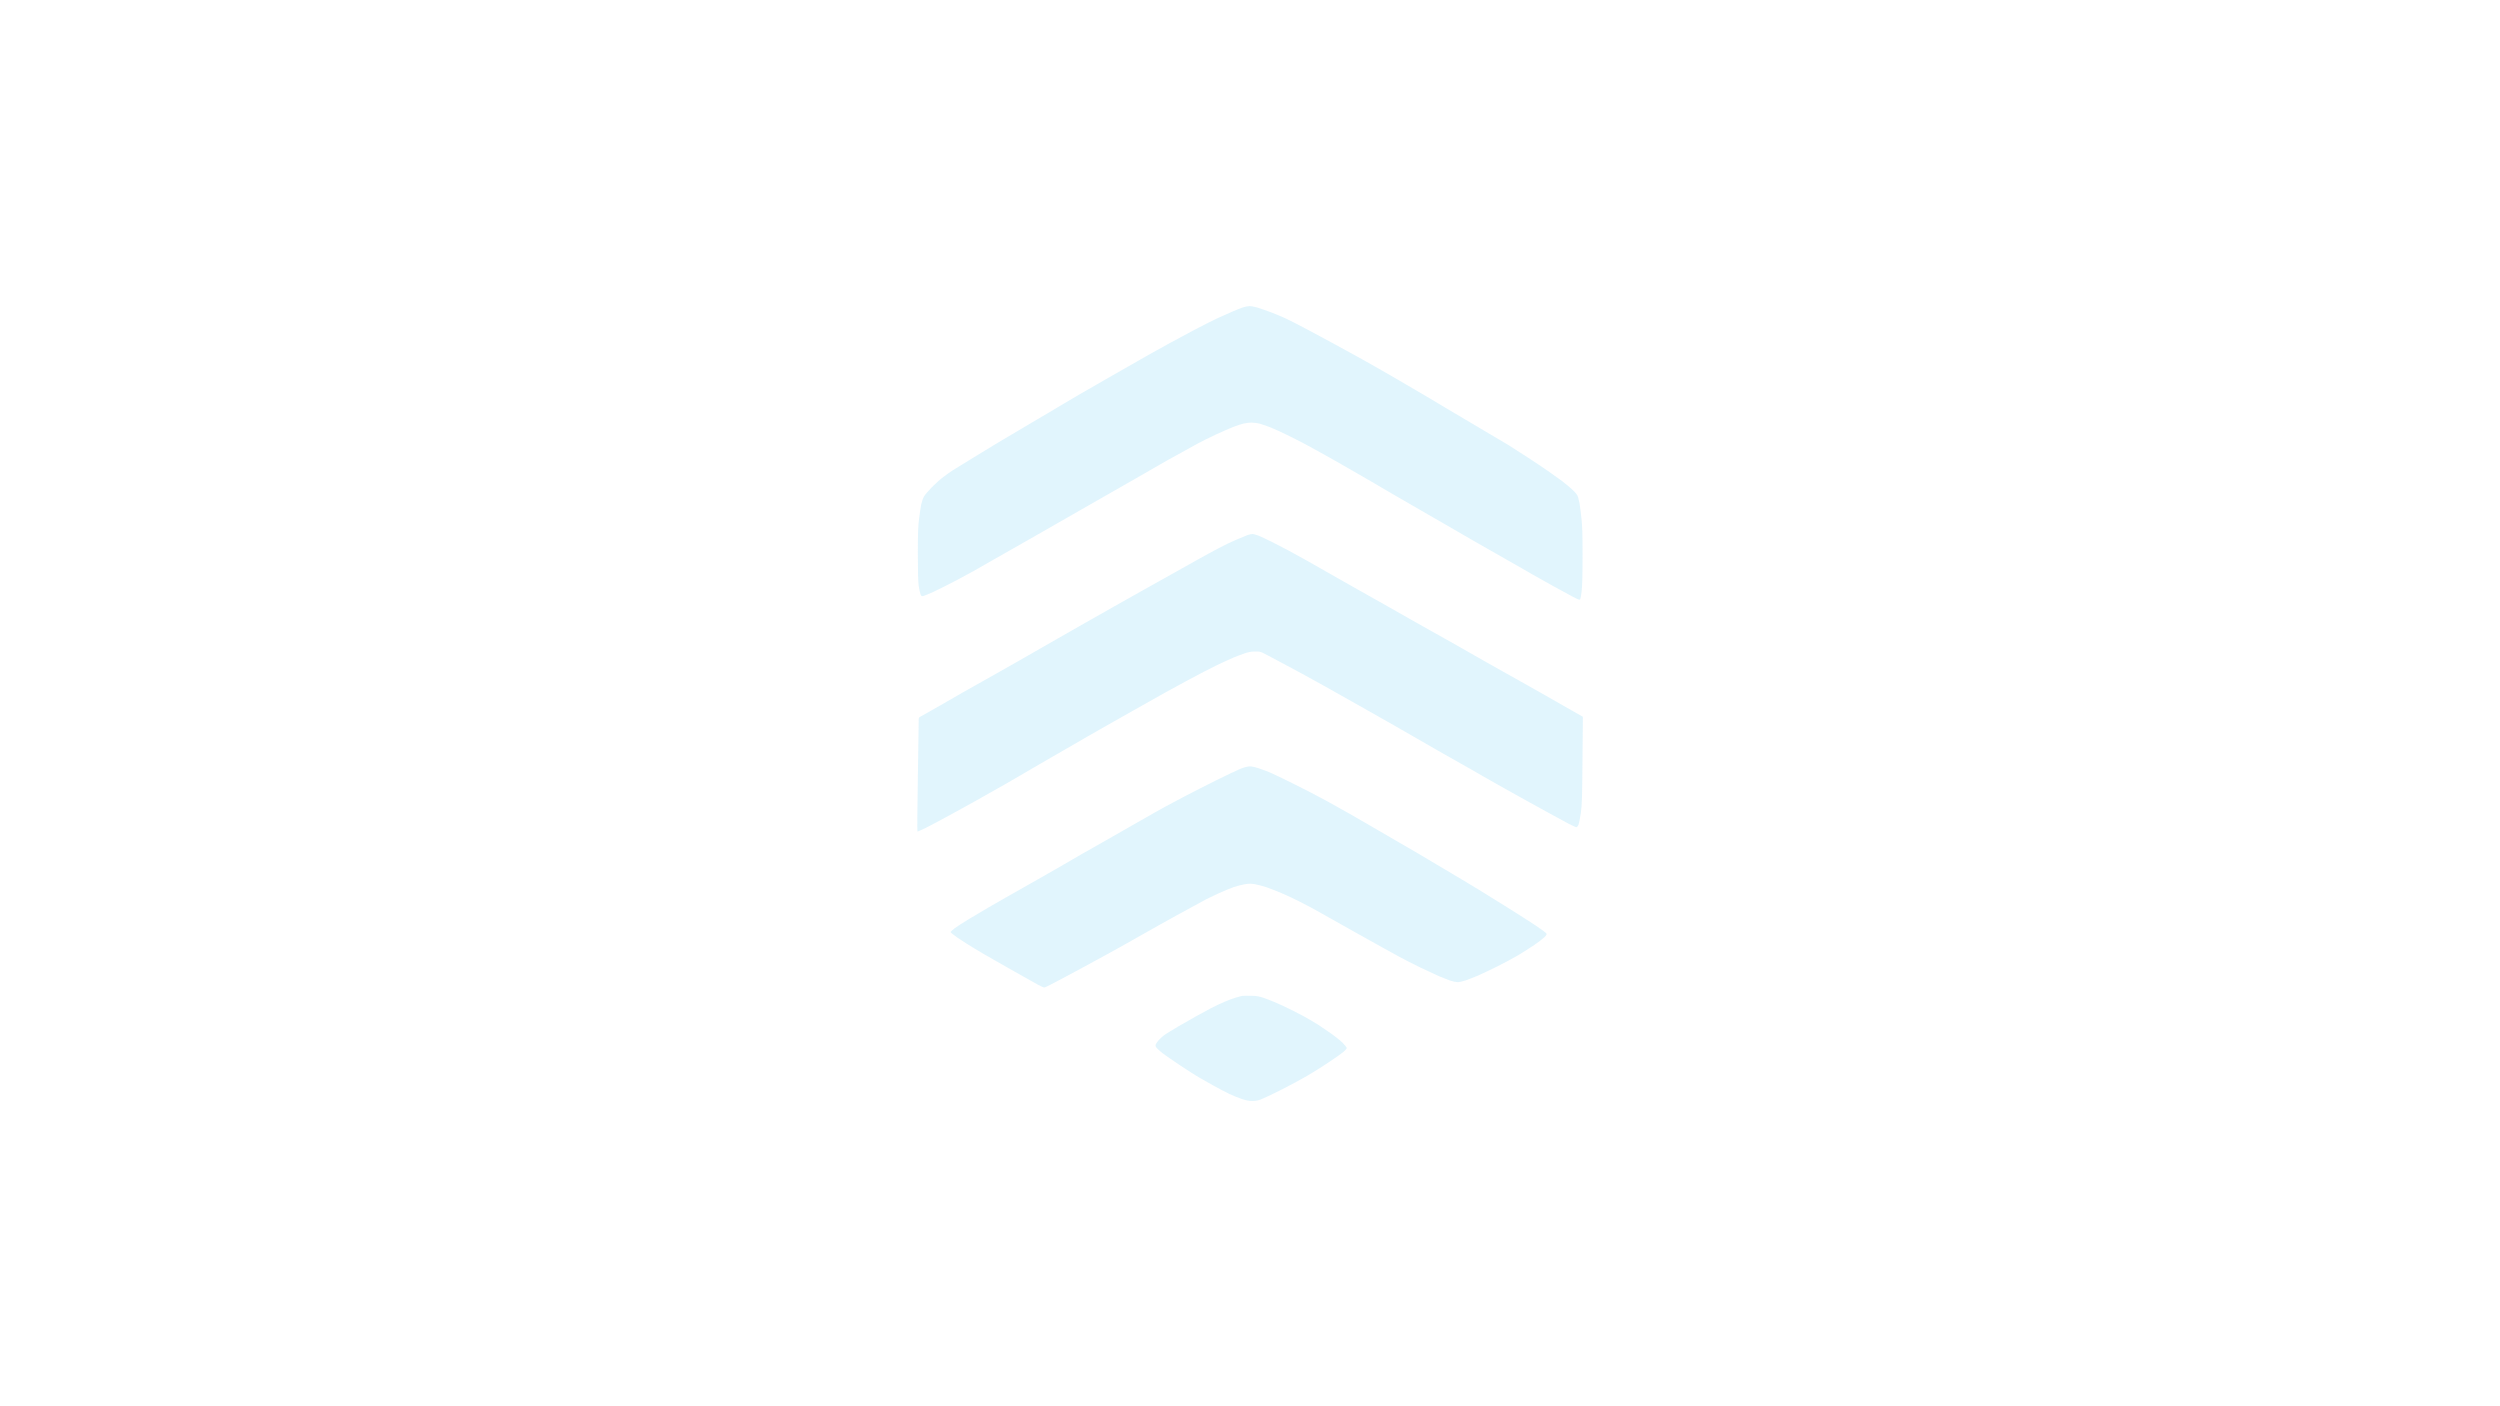
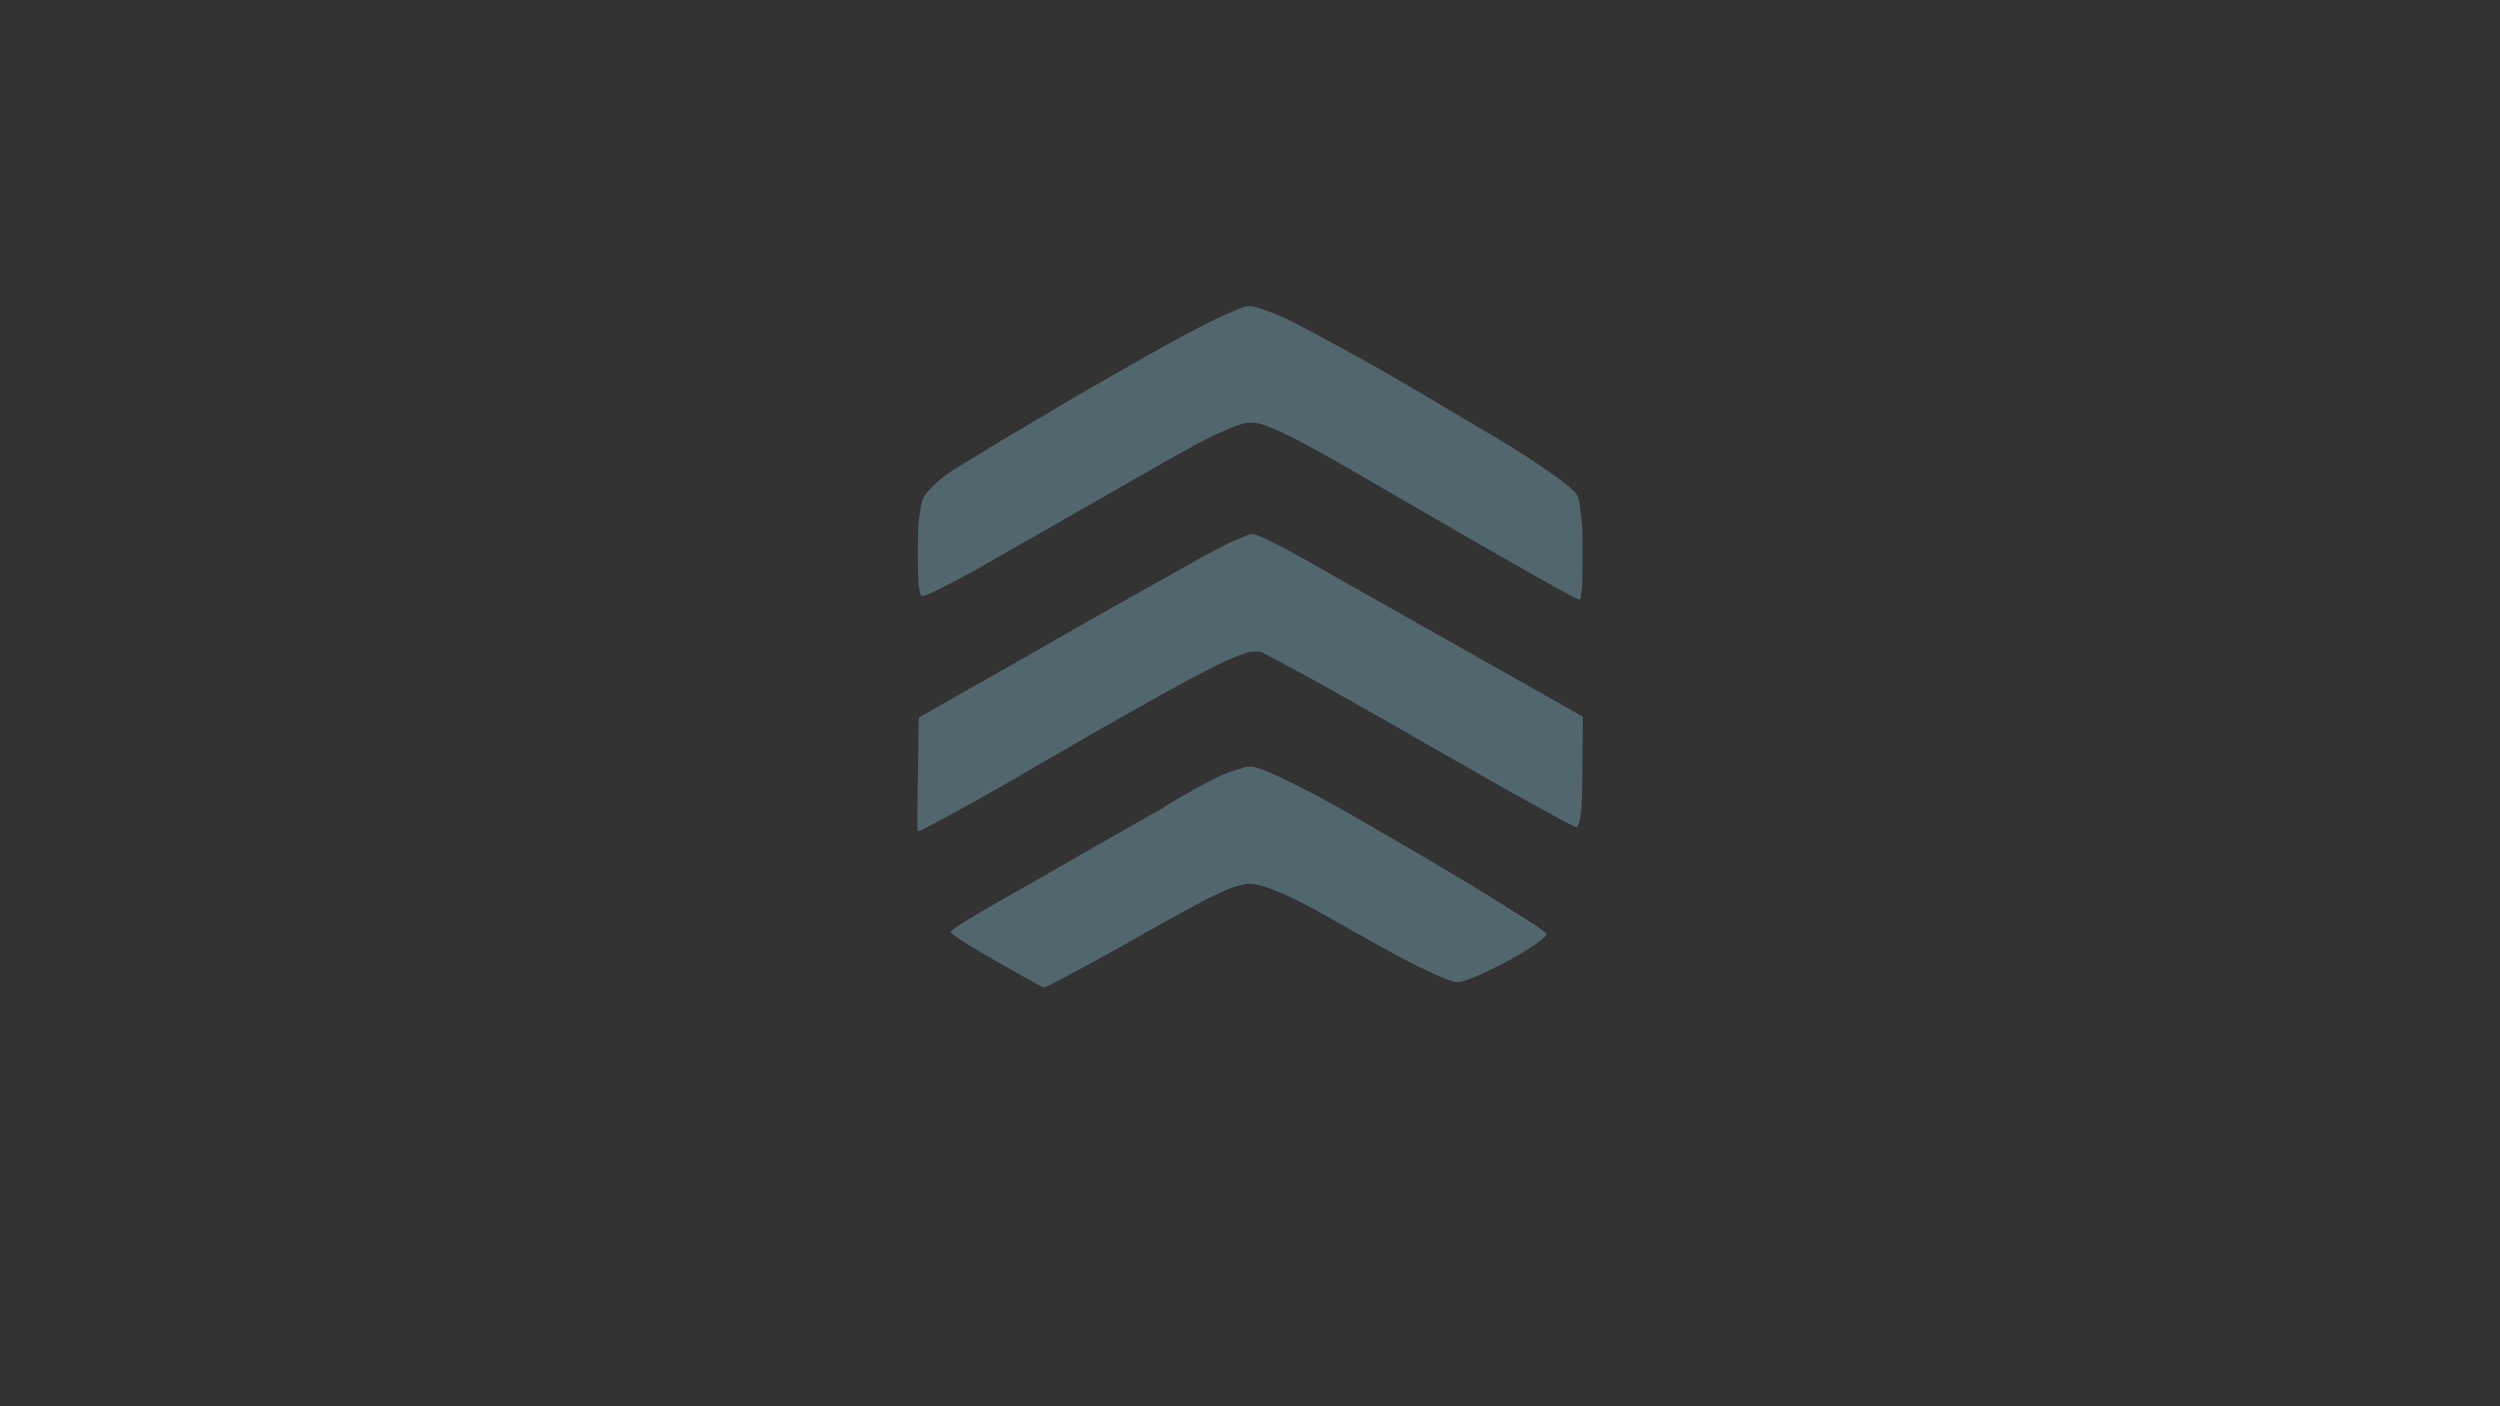
<svg xmlns="http://www.w3.org/2000/svg" height="2160" width="3840" viewBox="0 0 3840 2160" version="1.2">
  <rect x="0" y="0" width="3840" height="2160" fill="#333333" stroke="none" />
  <title>Kelly Background</title>
  <style>
		.s0 { fill: #ffffff } 
		.s1 { opacity: .3;fill: #99def9 } 
	</style>
  <g id="Background">
-     <path d="m0 1080v1080h3840v-2160h-3840z" class="s0" id="Path 0" />
-     <path d="m1909.6 472c-3 1-10.2 3.8-16 6.3-5.8 2.5-16.6 7.3-24 10.7-7.4 3.5-23.9 11.8-36.5 18.5-12.7 6.7-28.2 15-34.5 18.5-6.4 3.4-20.8 11.4-32 17.7-11.3 6.4-42.8 24.3-70.1 40-27.2 15.6-54.7 31.5-61 35.4-6.3 3.8-17.8 10.7-25.5 15.2-7.7 4.5-15.2 8.8-16.5 9.7-1.4 0.8-12.7 7.5-25 14.8-12.4 7.3-28 16.5-34.6 20.5-6.6 4-23.7 14.4-38 23.1-14.3 8.7-28.7 17.6-32 19.7-3.3 2.1-10.1 6.9-15 10.6-5 3.7-13.1 11-18 16.1-5 5.1-10.3 11.4-11.7 13.9-1.4 2.4-3.3 7.8-4.2 12-0.8 4.1-2.3 14-3.3 22-1.5 11.7-1.9 21.9-1.9 53.9 0 28 0.4 42.3 1.3 49 0.7 5.3 2 11.1 2.8 13.1 1.3 3.2 1.6 3.4 4.6 2.7 1.8-0.4 8.6-3.3 15.2-6.3 6.6-3 22.4-10.9 35.1-17.6 12.6-6.7 24.5-13.1 26.5-14.3 1.9-1.2 16.1-9.3 31.5-18 15.4-8.7 39.5-22.4 53.5-30.4 14-8 39.9-22.8 57.5-32.9 17.6-10.1 42.6-24.4 55.6-31.8 12.9-7.4 34.5-19.7 48-27.4 13.5-7.7 29.7-17 36-20.7 6.3-3.7 14.4-8.3 18-10.3 3.6-1.9 12.4-6.7 19.5-10.7 7.2-4 18-10 24-13.3 6.1-3.3 18.9-9.7 28.6-14.2 9.6-4.5 21.7-9.8 27-11.8 5.2-2 12.2-4.3 15.5-5.1 3.3-0.8 8.9-1.5 12.5-1.5 3.5 0 9.4 0.8 13 1.8 3.5 1 11.2 3.7 17 6 5.7 2.3 19.5 8.6 30.4 14.1 11 5.4 29.3 15 40.5 21.4 11.3 6.3 23.2 13 26.5 14.8 3.3 1.8 15 8.5 26 14.9 11 6.3 26.7 15.4 35 20.2 8.2 4.7 16.8 9.8 19 11.2 2.2 1.3 19.5 11.4 38.5 22.3 18.9 10.9 41.2 23.8 49.4 28.5 8.3 4.8 29 16.8 46 26.6 17.1 9.8 38.4 22 47.5 27.1 9.1 5.1 20.5 11.6 25.5 14.5 4.9 2.9 13 7.6 18 10.4 4.9 2.9 18.4 10.4 30 16.8 11.5 6.4 25.6 14 31.2 17 8.6 4.5 10.4 5.1 11.2 3.8 0.5-0.8 1.5-6.4 2.2-12.5 0.9-7.6 1.4-24.3 1.4-54 0-34.3-0.4-46.1-1.8-58.5-0.9-8.5-2.2-18.2-2.7-21.5-0.6-3.3-1.7-8-2.4-10.5-1.1-3.3-3.2-6.1-8.2-10.9-3.8-3.6-11.1-9.6-16.3-13.6-5.2-3.9-14-10.2-19.5-14-5.4-3.9-20-13.7-32.4-21.8-12.4-8.1-26.2-16.9-30.6-19.6-4.4-2.7-26.2-15.6-48.4-28.7-22.3-13.1-44.3-26.1-49-29-4.7-2.9-15.3-9.3-23.5-14.1-8.2-4.8-29.6-17.3-47.5-27.8-17.8-10.4-43.5-25.1-56.9-32.5-13.5-7.5-32-17.6-41-22.5-9.1-5-28-15.1-42-22.6-14-7.5-30.2-15.8-36-18.3-5.8-2.6-15.9-6.8-22.5-9.2-6.6-2.5-15.4-5.5-19.5-6.7-4.1-1.1-9.3-2.1-11.5-2-2.2 0-6.5 0.8-9.5 1.8zm6.2 350c-2.7 1-10.8 4.4-18 7.5-7.1 3.1-18.6 8.6-25.5 12.3-6.9 3.6-22.2 11.9-34 18.5-11.8 6.6-26 14.5-31.5 17.7-5.5 3.1-24.4 13.7-42.1 23.5-17.6 9.8-41.4 23.2-53 29.8-11.5 6.5-31.8 18.1-45 25.5-13.2 7.5-31.9 18.2-41.5 23.7-9.6 5.5-22.5 12.9-28.5 16.3-6.1 3.5-19.8 11.3-30.5 17.5-10.8 6.1-33.7 19.1-51.1 28.9-17.3 9.8-34 19.2-37 20.8-3 1.7-5.9 3.3-6.5 3.8-0.5 0.4-12.7 7.4-27 15.5-14.3 8.2-27.7 15.8-29.8 16.9-3.7 1.9-3.7 2-3.7 7.9 0 3.3-0.6 42.6-1.3 87.2-0.8 44.7-1 81.4-0.6 81.8 0.4 0.3 6.2-2.2 13-5.6 6.7-3.3 23.3-12.1 36.7-19.5 13.5-7.4 29.1-16 34.6-19 5.5-3.1 18.1-10.2 28-15.8 9.9-5.6 19.8-11.2 22-12.4 2.2-1.2 13.2-7.6 24.5-14.2 11.3-6.6 25-14.6 30.5-17.8 5.5-3.2 23.1-13.3 39-22.5 16-9.1 30.4-17.5 32-18.5 1.7-0.9 10.7-6.1 20.1-11.5 9.3-5.3 25.5-14.5 36-20.4 10.4-5.9 27.8-15.6 38.5-21.7 10.7-6 22.7-12.7 26.5-14.9 3.9-2.2 19.4-10.7 34.5-18.8 15.2-8.2 35.2-18.5 44.5-23 9.4-4.5 20.9-9.8 25.6-11.7 4.6-1.9 12.1-4.7 16.5-6.2 5.9-2.1 10-2.8 16-2.9 7.2-0.1 8.6 0.3 14.5 3.3 3.5 1.8 14.1 7.4 23.4 12.4 9.4 5 24.9 13.3 34.5 18.5 9.7 5.3 25.6 14.1 35.5 19.6 9.9 5.5 25.7 14.4 35 19.7 9.3 5.3 23.3 13.2 31 17.5 7.7 4.3 23.9 13.5 36 20.4 12.1 6.8 25.6 14.6 30 17.2 4.3 2.6 23.2 13.5 41.9 24.1 18.7 10.6 41.2 23.3 50 28.3 8.8 4.9 18 10.2 20.5 11.8 2.5 1.5 16 9.1 30 17 14 7.8 29.5 16.5 34.5 19.2 4.9 2.8 18.9 10.5 31 17.1 12 6.7 26.9 14.7 32.9 17.9 6.1 3.1 11.8 5.8 12.8 5.8 1.1 0 2.3-1.4 3.3-3.7 0.9-2.1 2.6-10.3 3.7-18.3 1.7-12.8 2-22 2.5-81l0.6-66.5c-43.2-24.6-57-32.5-58.7-33.5-1.6-0.9-17.8-10.1-36-20.3-18.1-10.2-42.4-23.8-54-30.3-11.5-6.5-21.4-12.1-21.9-12.5-0.6-0.5-12.5-7.2-26.5-15.1-14-7.9-36.1-20.2-49-27.5-12.9-7.2-26.6-15-30.5-17.2-3.8-2.2-13.3-7.6-21-12-7.7-4.4-29.5-16.7-48.5-27.3-18.9-10.7-40.1-22.6-46.9-26.6-6.9-4-20.2-11.5-29.5-16.8-9.4-5.3-22.2-12.3-28.5-15.7-6.3-3.4-18-9.4-26-13.5-8-4-17.5-8.5-21.2-10-3.7-1.4-8-2.6-9.5-2.5-1.5 0-5 0.8-7.8 1.8zm-10.3 358.8c-4.9 2-21.8 10-37.5 17.8-15.7 7.8-36.8 18.5-47 23.9-10.2 5.3-21.9 11.5-26 13.8-4.2 2.2-14.1 7.6-22.1 12.2-7.9 4.5-19.9 11.3-26.5 15.1-6.6 3.9-30.9 17.7-54 30.8-23.1 13-43.1 24.5-44.5 25.4-1.4 0.9-9.3 5.5-17.5 10.2-8.3 4.7-28.3 16.1-44.5 25.4-16.3 9.2-34.1 19.3-39.6 22.4-5.5 3.1-18.1 10.4-28 16.1-9.9 5.8-24.1 14.2-31.5 18.7-7.4 4.5-16.5 10.4-20.3 13.1-3.7 2.8-6.6 5.6-6.4 6.2 0.2 0.7 5.4 4.8 11.7 9.1 6.3 4.3 17.5 11.4 25 15.9 7.4 4.5 20.9 12.4 30 17.5 9 5.2 17.3 9.9 18.4 10.5 1.1 0.7 11.3 6.4 22.5 12.7 11.3 6.4 23.7 13.3 27.5 15.4 3.9 2.1 7.9 3.8 9 3.8 1.1 0 13.5-6.2 27.5-13.8 14.1-7.6 29.8-16 35-18.8 5.3-2.8 22.8-12.4 39.1-21.3 16.2-9 36.9-20.5 46-25.8 9.1-5.2 21.9-12.5 28.5-16.1 6.6-3.7 18.5-10.3 26.5-14.7 8-4.4 21-11.5 29-15.8 8-4.3 15.9-8.6 17.5-9.5 1.7-0.9 9.6-4.6 17.5-8.4 8-3.7 18.8-8.2 24.1-10 5.2-1.8 13.1-3.8 17.5-4.5 6-0.9 9.7-0.9 15 0 3.8 0.6 11.7 2.7 17.5 4.6 5.7 2 16.3 6 23.4 9.1 7.2 3 20.2 9.1 29 13.6 8.8 4.4 24.1 12.6 34 18.3 9.9 5.6 28.4 16 41 23.1 12.6 7.1 25.9 14.5 29.5 16.5 3.6 2.1 13.2 7.5 21.5 12 8.2 4.6 19.9 11 26 14.3 6 3.3 19.9 10.4 30.9 15.8 11 5.3 24.5 11.6 30 14 5.5 2.3 13.2 5.3 17 6.7 3.9 1.3 9 2.4 11.5 2.5 2.5 0 8.1-1.2 12.5-2.7 4.4-1.6 12.8-4.8 18.5-7.2 5.8-2.5 19.3-8.9 30-14.2 10.8-5.4 25.4-13.2 32.6-17.5 7.1-4.3 18.1-11.3 24.5-15.6 6.3-4.3 13.3-9.7 15.5-11.9 3.2-3.3 3.8-4.4 2.9-5.8-0.5-0.9-7.9-6.4-16.4-12.1-8.5-5.7-28.3-18.3-44-28.1-15.6-9.8-35.4-22.1-44-27.3-8.5-5.2-19.9-12.1-25.4-15.3-5.5-3.3-22.6-13.4-38-22.6-15.4-9.2-29.6-17.6-31.5-18.7-1.9-1.1-14.7-8.5-28.5-16.5-13.7-8-33.7-19.7-44.5-25.9-10.7-6.2-24.2-14-30-17.3-5.7-3.3-21.5-12.1-34.9-19.5-13.5-7.4-36.7-19.4-51.5-26.7-14.9-7.4-30.4-14.8-34.5-16.6-4.1-1.8-12-4.7-17.5-6.6-6.5-2.2-11.7-3.4-15-3.3-3.2 0-8.2 1.3-14 3.6zm2.2 348.9c-1.4 0.3-5.6 1.4-9.5 2.6-3.8 1.1-11.7 4-17.5 6.5-5.8 2.5-15.2 7-21 10-5.8 3-16.1 8.7-23 12.5-6.9 3.8-19.1 10.8-27 15.4-8 4.7-17 10.2-19.9 12.2-3 1.9-7.4 5.8-9.9 8.6-2.4 2.7-4.6 6.1-4.9 7.5-0.4 1.9 0.2 3.3 2.8 5.8 1.8 1.9 5.8 5.3 8.8 7.6 3.1 2.4 14.3 10.1 25 17.3 10.7 7.2 24 15.7 29.5 18.9 5.5 3.2 16.1 9.1 23.5 13.3 7.4 4.1 18 9.6 23.5 12.3 5.5 2.6 14.1 6.1 19.2 7.8 6.8 2.3 11.1 3.1 16.3 3.1 5.1 0 8.8-0.7 13.7-2.6 3.7-1.4 17.4-7.9 30.3-14.4 12.9-6.5 30.9-16.2 40-21.5 9.1-5.3 24.3-14.8 33.9-21.3 9.6-6.4 19.6-13.5 22.3-15.8 2.7-2.4 4.8-5 4.8-5.8 0-0.8-2.8-4.3-6.2-7.8-3.4-3.4-11.4-9.9-17.7-14.3-6.4-4.4-15.4-10.6-20-13.6-4.7-3.1-15.3-9.2-23.5-13.7-8.3-4.5-22.4-11.6-31.5-15.8-9.1-4.2-21.2-9.2-27-11.2-9.2-3.1-11.8-3.6-21.5-3.8-6-0.1-12.1 0-13.5 0.2z" class="s1" id="Path 1" />
+     <path d="m1909.6 472c-3 1-10.2 3.8-16 6.3-5.8 2.5-16.6 7.3-24 10.7-7.4 3.5-23.9 11.8-36.5 18.5-12.7 6.7-28.2 15-34.5 18.5-6.4 3.4-20.8 11.4-32 17.7-11.3 6.4-42.8 24.3-70.1 40-27.2 15.6-54.7 31.5-61 35.4-6.3 3.8-17.8 10.7-25.5 15.2-7.7 4.5-15.2 8.8-16.5 9.7-1.4 0.8-12.7 7.5-25 14.8-12.4 7.3-28 16.5-34.6 20.5-6.6 4-23.7 14.4-38 23.1-14.3 8.7-28.7 17.6-32 19.7-3.3 2.1-10.1 6.9-15 10.6-5 3.7-13.1 11-18 16.1-5 5.1-10.3 11.4-11.7 13.9-1.4 2.4-3.3 7.8-4.2 12-0.8 4.1-2.3 14-3.3 22-1.5 11.7-1.9 21.9-1.9 53.9 0 28 0.4 42.3 1.3 49 0.7 5.3 2 11.1 2.8 13.1 1.3 3.2 1.6 3.4 4.6 2.7 1.8-0.4 8.6-3.3 15.2-6.3 6.6-3 22.4-10.9 35.1-17.6 12.6-6.7 24.5-13.1 26.5-14.3 1.9-1.2 16.1-9.3 31.5-18 15.4-8.7 39.5-22.4 53.5-30.4 14-8 39.9-22.8 57.5-32.9 17.6-10.1 42.6-24.4 55.6-31.8 12.9-7.4 34.5-19.7 48-27.4 13.5-7.7 29.7-17 36-20.7 6.3-3.7 14.4-8.3 18-10.3 3.6-1.9 12.4-6.7 19.5-10.7 7.2-4 18-10 24-13.3 6.1-3.3 18.9-9.7 28.6-14.2 9.6-4.5 21.7-9.8 27-11.8 5.2-2 12.2-4.3 15.5-5.1 3.3-0.8 8.9-1.5 12.5-1.5 3.5 0 9.4 0.8 13 1.8 3.5 1 11.2 3.7 17 6 5.7 2.3 19.5 8.6 30.4 14.1 11 5.4 29.3 15 40.5 21.4 11.3 6.3 23.2 13 26.5 14.8 3.3 1.8 15 8.5 26 14.9 11 6.3 26.7 15.4 35 20.2 8.2 4.7 16.8 9.8 19 11.2 2.2 1.3 19.5 11.4 38.5 22.3 18.9 10.9 41.2 23.8 49.4 28.5 8.3 4.8 29 16.8 46 26.6 17.1 9.8 38.4 22 47.5 27.1 9.1 5.1 20.5 11.6 25.5 14.5 4.9 2.9 13 7.6 18 10.4 4.9 2.9 18.4 10.4 30 16.8 11.5 6.4 25.6 14 31.2 17 8.6 4.5 10.4 5.1 11.2 3.8 0.5-0.8 1.5-6.4 2.2-12.5 0.9-7.6 1.4-24.3 1.4-54 0-34.3-0.4-46.1-1.8-58.5-0.9-8.5-2.2-18.2-2.7-21.5-0.6-3.3-1.7-8-2.4-10.5-1.1-3.3-3.2-6.1-8.2-10.9-3.8-3.6-11.1-9.6-16.3-13.6-5.2-3.9-14-10.2-19.5-14-5.4-3.9-20-13.7-32.4-21.8-12.4-8.1-26.2-16.9-30.6-19.6-4.4-2.7-26.2-15.6-48.4-28.7-22.3-13.1-44.3-26.1-49-29-4.7-2.9-15.3-9.3-23.5-14.1-8.2-4.8-29.6-17.3-47.5-27.8-17.8-10.4-43.5-25.1-56.9-32.5-13.5-7.5-32-17.6-41-22.5-9.1-5-28-15.1-42-22.6-14-7.5-30.2-15.8-36-18.3-5.8-2.6-15.9-6.8-22.5-9.2-6.6-2.5-15.4-5.5-19.5-6.7-4.1-1.1-9.3-2.1-11.5-2-2.2 0-6.5 0.8-9.5 1.8zm6.2 350c-2.7 1-10.8 4.4-18 7.5-7.1 3.1-18.6 8.6-25.5 12.3-6.9 3.6-22.2 11.9-34 18.5-11.8 6.6-26 14.5-31.5 17.7-5.5 3.1-24.4 13.7-42.1 23.5-17.6 9.8-41.4 23.2-53 29.8-11.5 6.5-31.8 18.1-45 25.5-13.2 7.5-31.9 18.2-41.5 23.7-9.6 5.5-22.5 12.9-28.5 16.3-6.1 3.5-19.8 11.3-30.5 17.5-10.8 6.1-33.7 19.1-51.1 28.9-17.3 9.8-34 19.2-37 20.8-3 1.7-5.9 3.3-6.5 3.8-0.5 0.4-12.7 7.4-27 15.5-14.3 8.2-27.7 15.8-29.8 16.9-3.7 1.9-3.7 2-3.7 7.9 0 3.3-0.6 42.6-1.3 87.2-0.8 44.7-1 81.4-0.6 81.8 0.4 0.3 6.2-2.2 13-5.6 6.7-3.3 23.3-12.1 36.7-19.5 13.5-7.4 29.1-16 34.6-19 5.5-3.1 18.1-10.2 28-15.8 9.9-5.6 19.8-11.2 22-12.4 2.2-1.2 13.2-7.6 24.5-14.2 11.3-6.6 25-14.6 30.5-17.8 5.5-3.2 23.1-13.3 39-22.5 16-9.1 30.4-17.5 32-18.5 1.7-0.9 10.7-6.1 20.1-11.5 9.3-5.3 25.5-14.5 36-20.4 10.4-5.9 27.8-15.6 38.5-21.7 10.7-6 22.7-12.7 26.5-14.9 3.9-2.2 19.4-10.7 34.5-18.8 15.2-8.2 35.2-18.5 44.5-23 9.4-4.5 20.9-9.8 25.6-11.7 4.6-1.9 12.1-4.7 16.5-6.2 5.9-2.1 10-2.8 16-2.9 7.2-0.1 8.6 0.3 14.5 3.3 3.5 1.8 14.1 7.4 23.4 12.4 9.4 5 24.9 13.3 34.5 18.5 9.7 5.3 25.6 14.1 35.5 19.6 9.9 5.5 25.7 14.4 35 19.7 9.3 5.3 23.3 13.2 31 17.5 7.7 4.3 23.9 13.5 36 20.4 12.1 6.8 25.6 14.6 30 17.2 4.3 2.6 23.2 13.5 41.9 24.1 18.7 10.6 41.2 23.3 50 28.3 8.8 4.9 18 10.2 20.5 11.8 2.5 1.5 16 9.1 30 17 14 7.8 29.5 16.5 34.5 19.2 4.9 2.8 18.9 10.5 31 17.1 12 6.7 26.9 14.7 32.9 17.9 6.1 3.1 11.8 5.8 12.8 5.8 1.1 0 2.3-1.4 3.3-3.7 0.9-2.1 2.6-10.3 3.7-18.3 1.7-12.8 2-22 2.5-81l0.6-66.5c-43.2-24.6-57-32.5-58.7-33.5-1.6-0.9-17.8-10.1-36-20.3-18.1-10.2-42.4-23.8-54-30.3-11.5-6.5-21.4-12.1-21.9-12.5-0.6-0.5-12.5-7.2-26.5-15.1-14-7.9-36.1-20.2-49-27.5-12.9-7.2-26.6-15-30.5-17.2-3.8-2.2-13.3-7.6-21-12-7.7-4.4-29.5-16.7-48.5-27.3-18.9-10.7-40.1-22.6-46.9-26.6-6.9-4-20.2-11.5-29.5-16.8-9.4-5.3-22.2-12.3-28.5-15.7-6.3-3.4-18-9.4-26-13.5-8-4-17.5-8.5-21.2-10-3.7-1.4-8-2.6-9.5-2.5-1.5 0-5 0.8-7.8 1.8zm-10.3 358.8c-4.9 2-21.8 10-37.5 17.8-15.7 7.8-36.8 18.5-47 23.9-10.2 5.3-21.9 11.5-26 13.8-4.2 2.2-14.1 7.6-22.1 12.2-7.9 4.5-19.9 11.3-26.5 15.1-6.6 3.9-30.9 17.7-54 30.8-23.1 13-43.1 24.5-44.5 25.4-1.4 0.9-9.3 5.5-17.5 10.2-8.3 4.7-28.3 16.1-44.5 25.4-16.3 9.2-34.1 19.3-39.6 22.4-5.5 3.1-18.1 10.4-28 16.1-9.9 5.8-24.1 14.2-31.5 18.7-7.4 4.5-16.5 10.4-20.3 13.1-3.7 2.8-6.6 5.6-6.4 6.2 0.2 0.7 5.4 4.8 11.7 9.1 6.3 4.3 17.5 11.4 25 15.9 7.4 4.5 20.9 12.4 30 17.5 9 5.2 17.3 9.9 18.4 10.5 1.1 0.7 11.3 6.4 22.5 12.7 11.3 6.4 23.7 13.3 27.5 15.4 3.9 2.1 7.9 3.8 9 3.8 1.1 0 13.5-6.2 27.5-13.8 14.1-7.6 29.8-16 35-18.8 5.3-2.8 22.8-12.4 39.1-21.3 16.2-9 36.9-20.5 46-25.8 9.1-5.2 21.9-12.5 28.5-16.1 6.6-3.7 18.5-10.3 26.5-14.7 8-4.4 21-11.5 29-15.8 8-4.3 15.9-8.6 17.5-9.5 1.7-0.9 9.6-4.6 17.5-8.4 8-3.7 18.8-8.2 24.1-10 5.2-1.8 13.1-3.8 17.5-4.5 6-0.9 9.7-0.9 15 0 3.8 0.6 11.7 2.7 17.5 4.6 5.7 2 16.3 6 23.4 9.1 7.2 3 20.2 9.1 29 13.6 8.8 4.4 24.1 12.6 34 18.3 9.9 5.6 28.4 16 41 23.1 12.6 7.1 25.9 14.5 29.5 16.5 3.6 2.1 13.2 7.5 21.5 12 8.2 4.6 19.9 11 26 14.3 6 3.3 19.9 10.4 30.9 15.8 11 5.3 24.5 11.6 30 14 5.5 2.3 13.2 5.3 17 6.7 3.9 1.3 9 2.4 11.5 2.5 2.5 0 8.1-1.2 12.5-2.7 4.4-1.6 12.8-4.8 18.5-7.2 5.8-2.5 19.3-8.9 30-14.2 10.8-5.4 25.4-13.2 32.6-17.5 7.1-4.3 18.1-11.3 24.5-15.6 6.3-4.3 13.3-9.7 15.5-11.9 3.2-3.3 3.8-4.4 2.9-5.8-0.5-0.9-7.9-6.4-16.4-12.1-8.5-5.7-28.3-18.3-44-28.1-15.6-9.8-35.4-22.1-44-27.3-8.5-5.2-19.9-12.1-25.4-15.3-5.5-3.3-22.6-13.4-38-22.6-15.4-9.2-29.6-17.6-31.5-18.7-1.9-1.1-14.7-8.5-28.5-16.5-13.7-8-33.7-19.7-44.5-25.9-10.7-6.2-24.2-14-30-17.3-5.7-3.3-21.5-12.1-34.9-19.5-13.5-7.4-36.7-19.4-51.5-26.7-14.9-7.4-30.4-14.8-34.5-16.6-4.1-1.8-12-4.7-17.5-6.6-6.5-2.2-11.7-3.4-15-3.3-3.2 0-8.2 1.3-14 3.6zc-1.4 0.3-5.6 1.4-9.5 2.6-3.8 1.1-11.7 4-17.5 6.5-5.8 2.5-15.2 7-21 10-5.8 3-16.1 8.7-23 12.5-6.9 3.8-19.1 10.8-27 15.4-8 4.7-17 10.2-19.9 12.2-3 1.9-7.4 5.8-9.9 8.6-2.4 2.7-4.6 6.1-4.9 7.5-0.4 1.9 0.2 3.3 2.8 5.8 1.8 1.9 5.8 5.3 8.8 7.6 3.1 2.4 14.3 10.1 25 17.3 10.7 7.2 24 15.7 29.5 18.9 5.5 3.2 16.1 9.1 23.5 13.3 7.4 4.1 18 9.6 23.5 12.3 5.5 2.6 14.1 6.1 19.2 7.8 6.8 2.3 11.1 3.1 16.3 3.1 5.1 0 8.8-0.7 13.7-2.6 3.7-1.4 17.4-7.9 30.3-14.4 12.9-6.5 30.9-16.2 40-21.5 9.1-5.3 24.3-14.8 33.9-21.3 9.6-6.4 19.6-13.5 22.3-15.8 2.7-2.4 4.8-5 4.8-5.8 0-0.8-2.8-4.3-6.2-7.8-3.4-3.4-11.4-9.9-17.7-14.3-6.4-4.4-15.4-10.6-20-13.6-4.7-3.1-15.3-9.2-23.5-13.7-8.3-4.5-22.4-11.6-31.5-15.8-9.1-4.2-21.2-9.2-27-11.2-9.2-3.1-11.8-3.6-21.5-3.8-6-0.1-12.1 0-13.5 0.2z" class="s1" id="Path 1" />
  </g>
</svg>